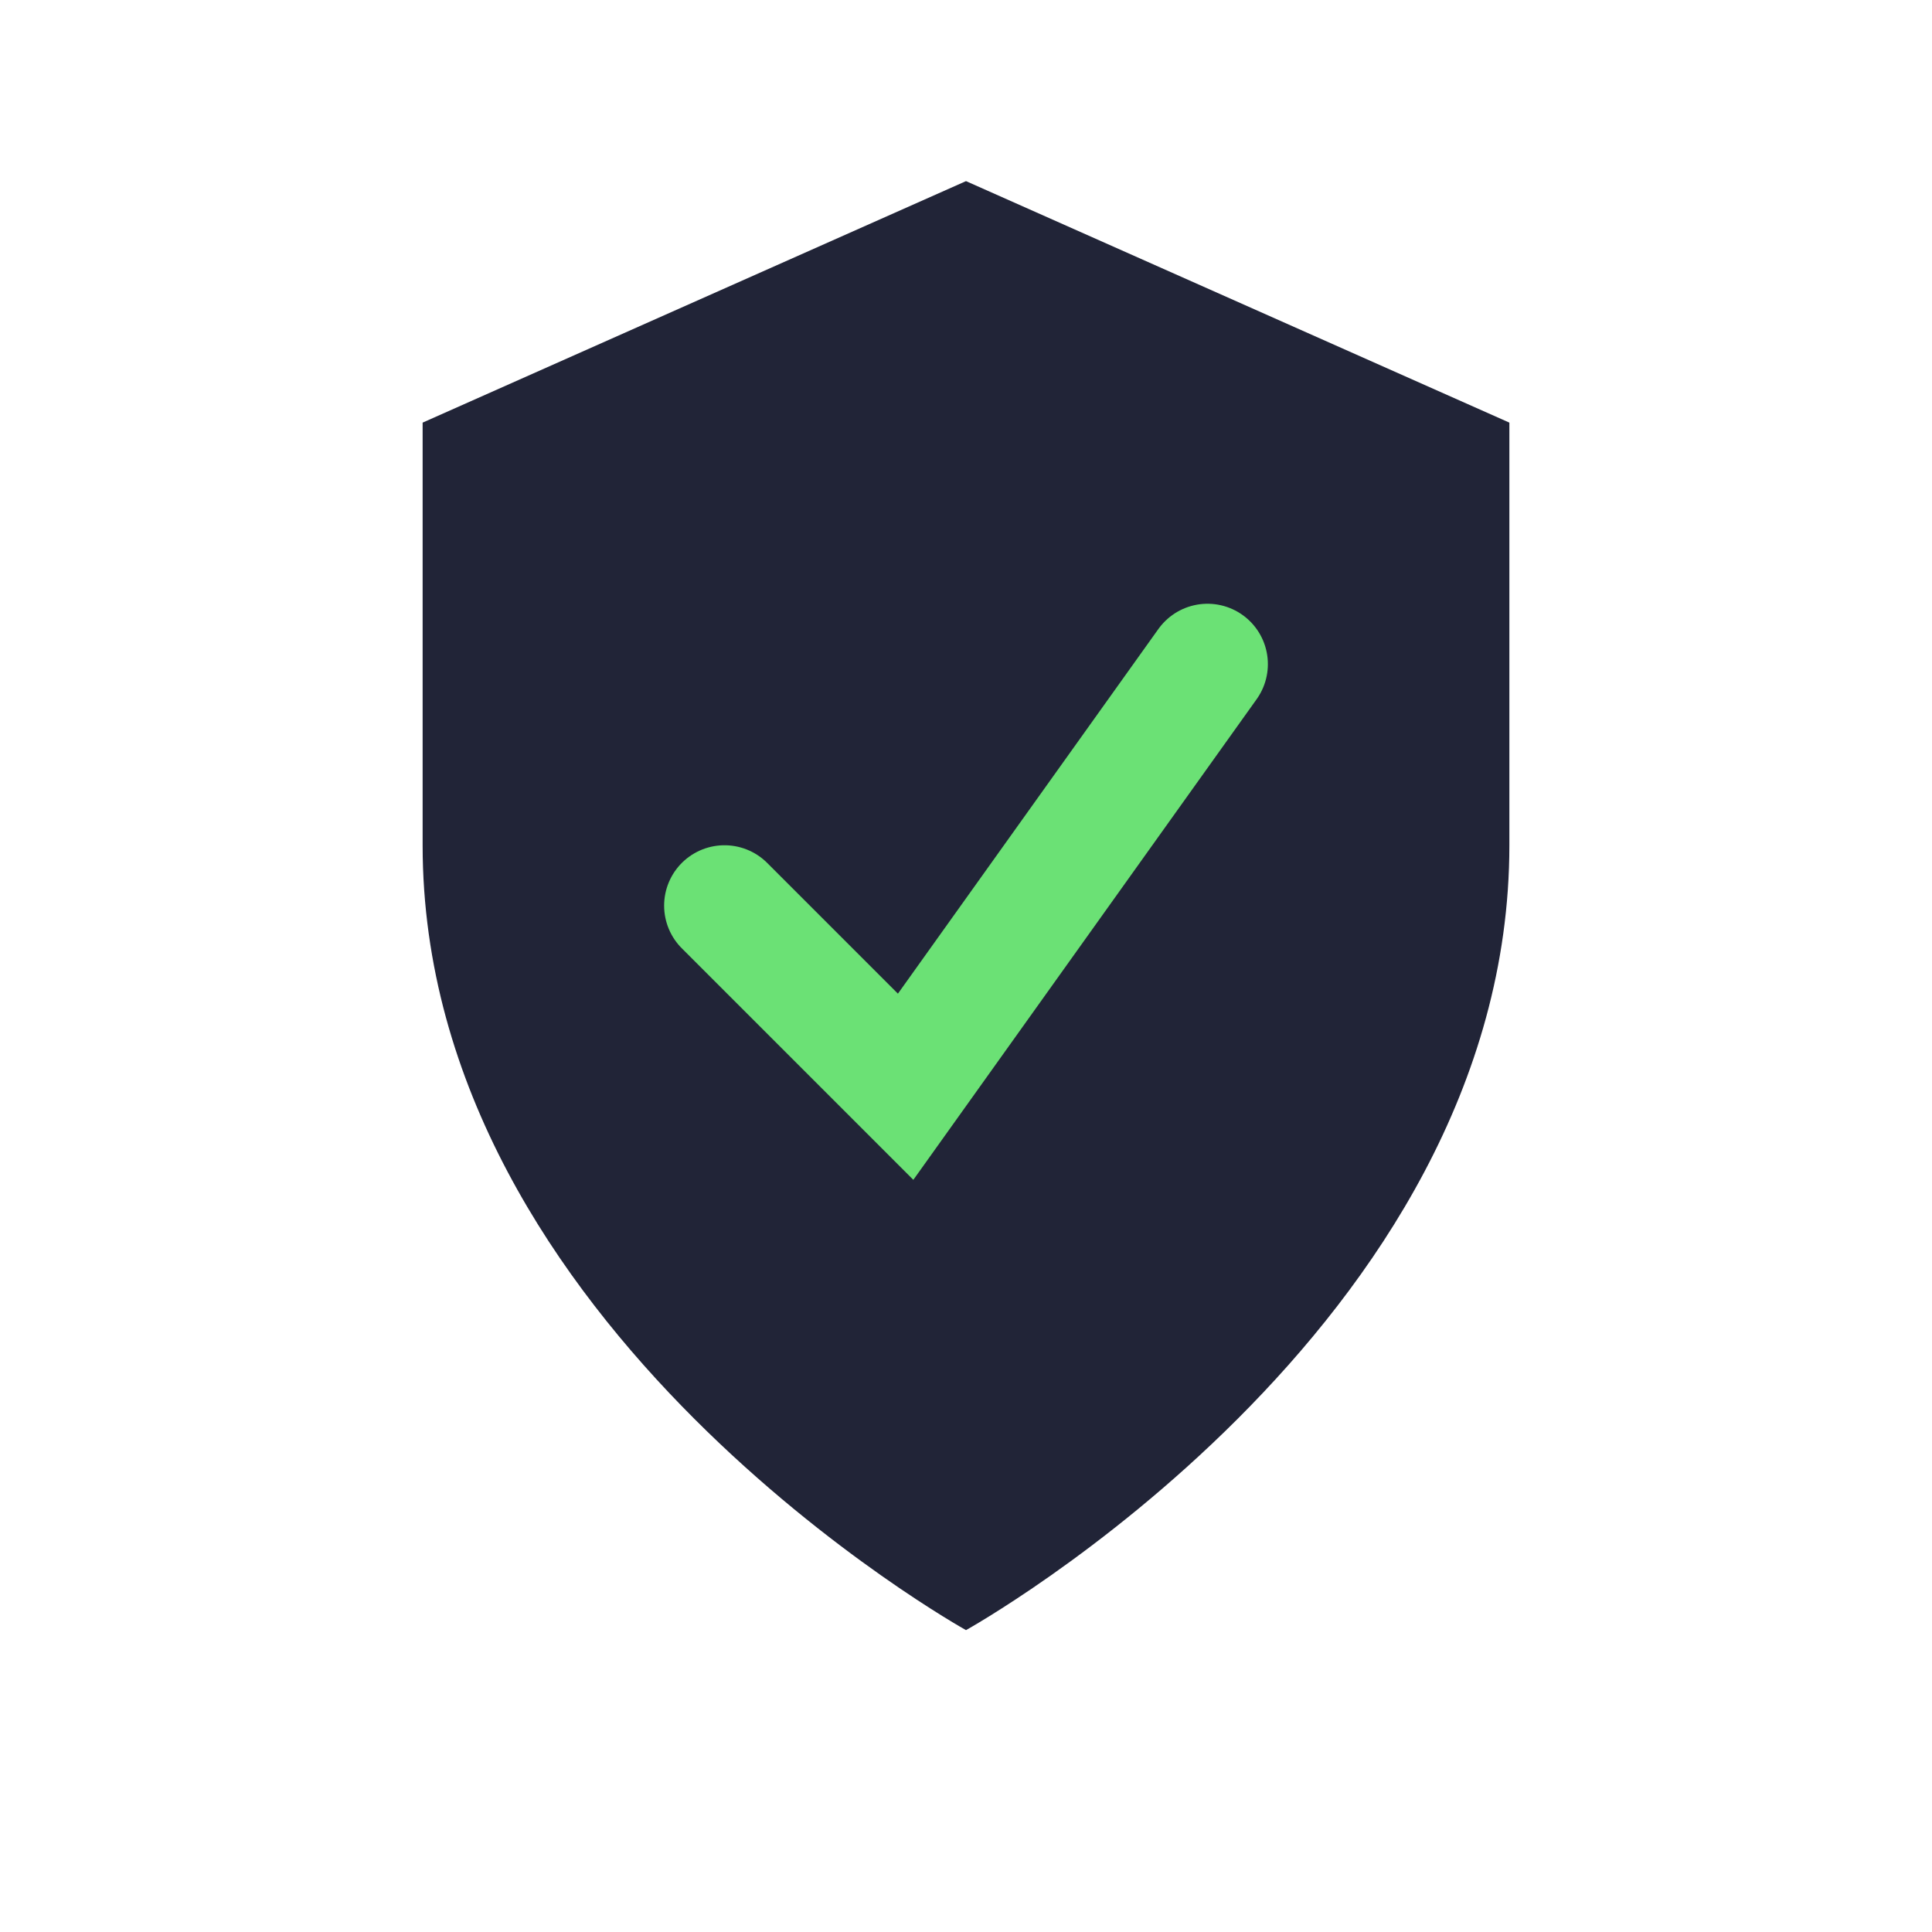
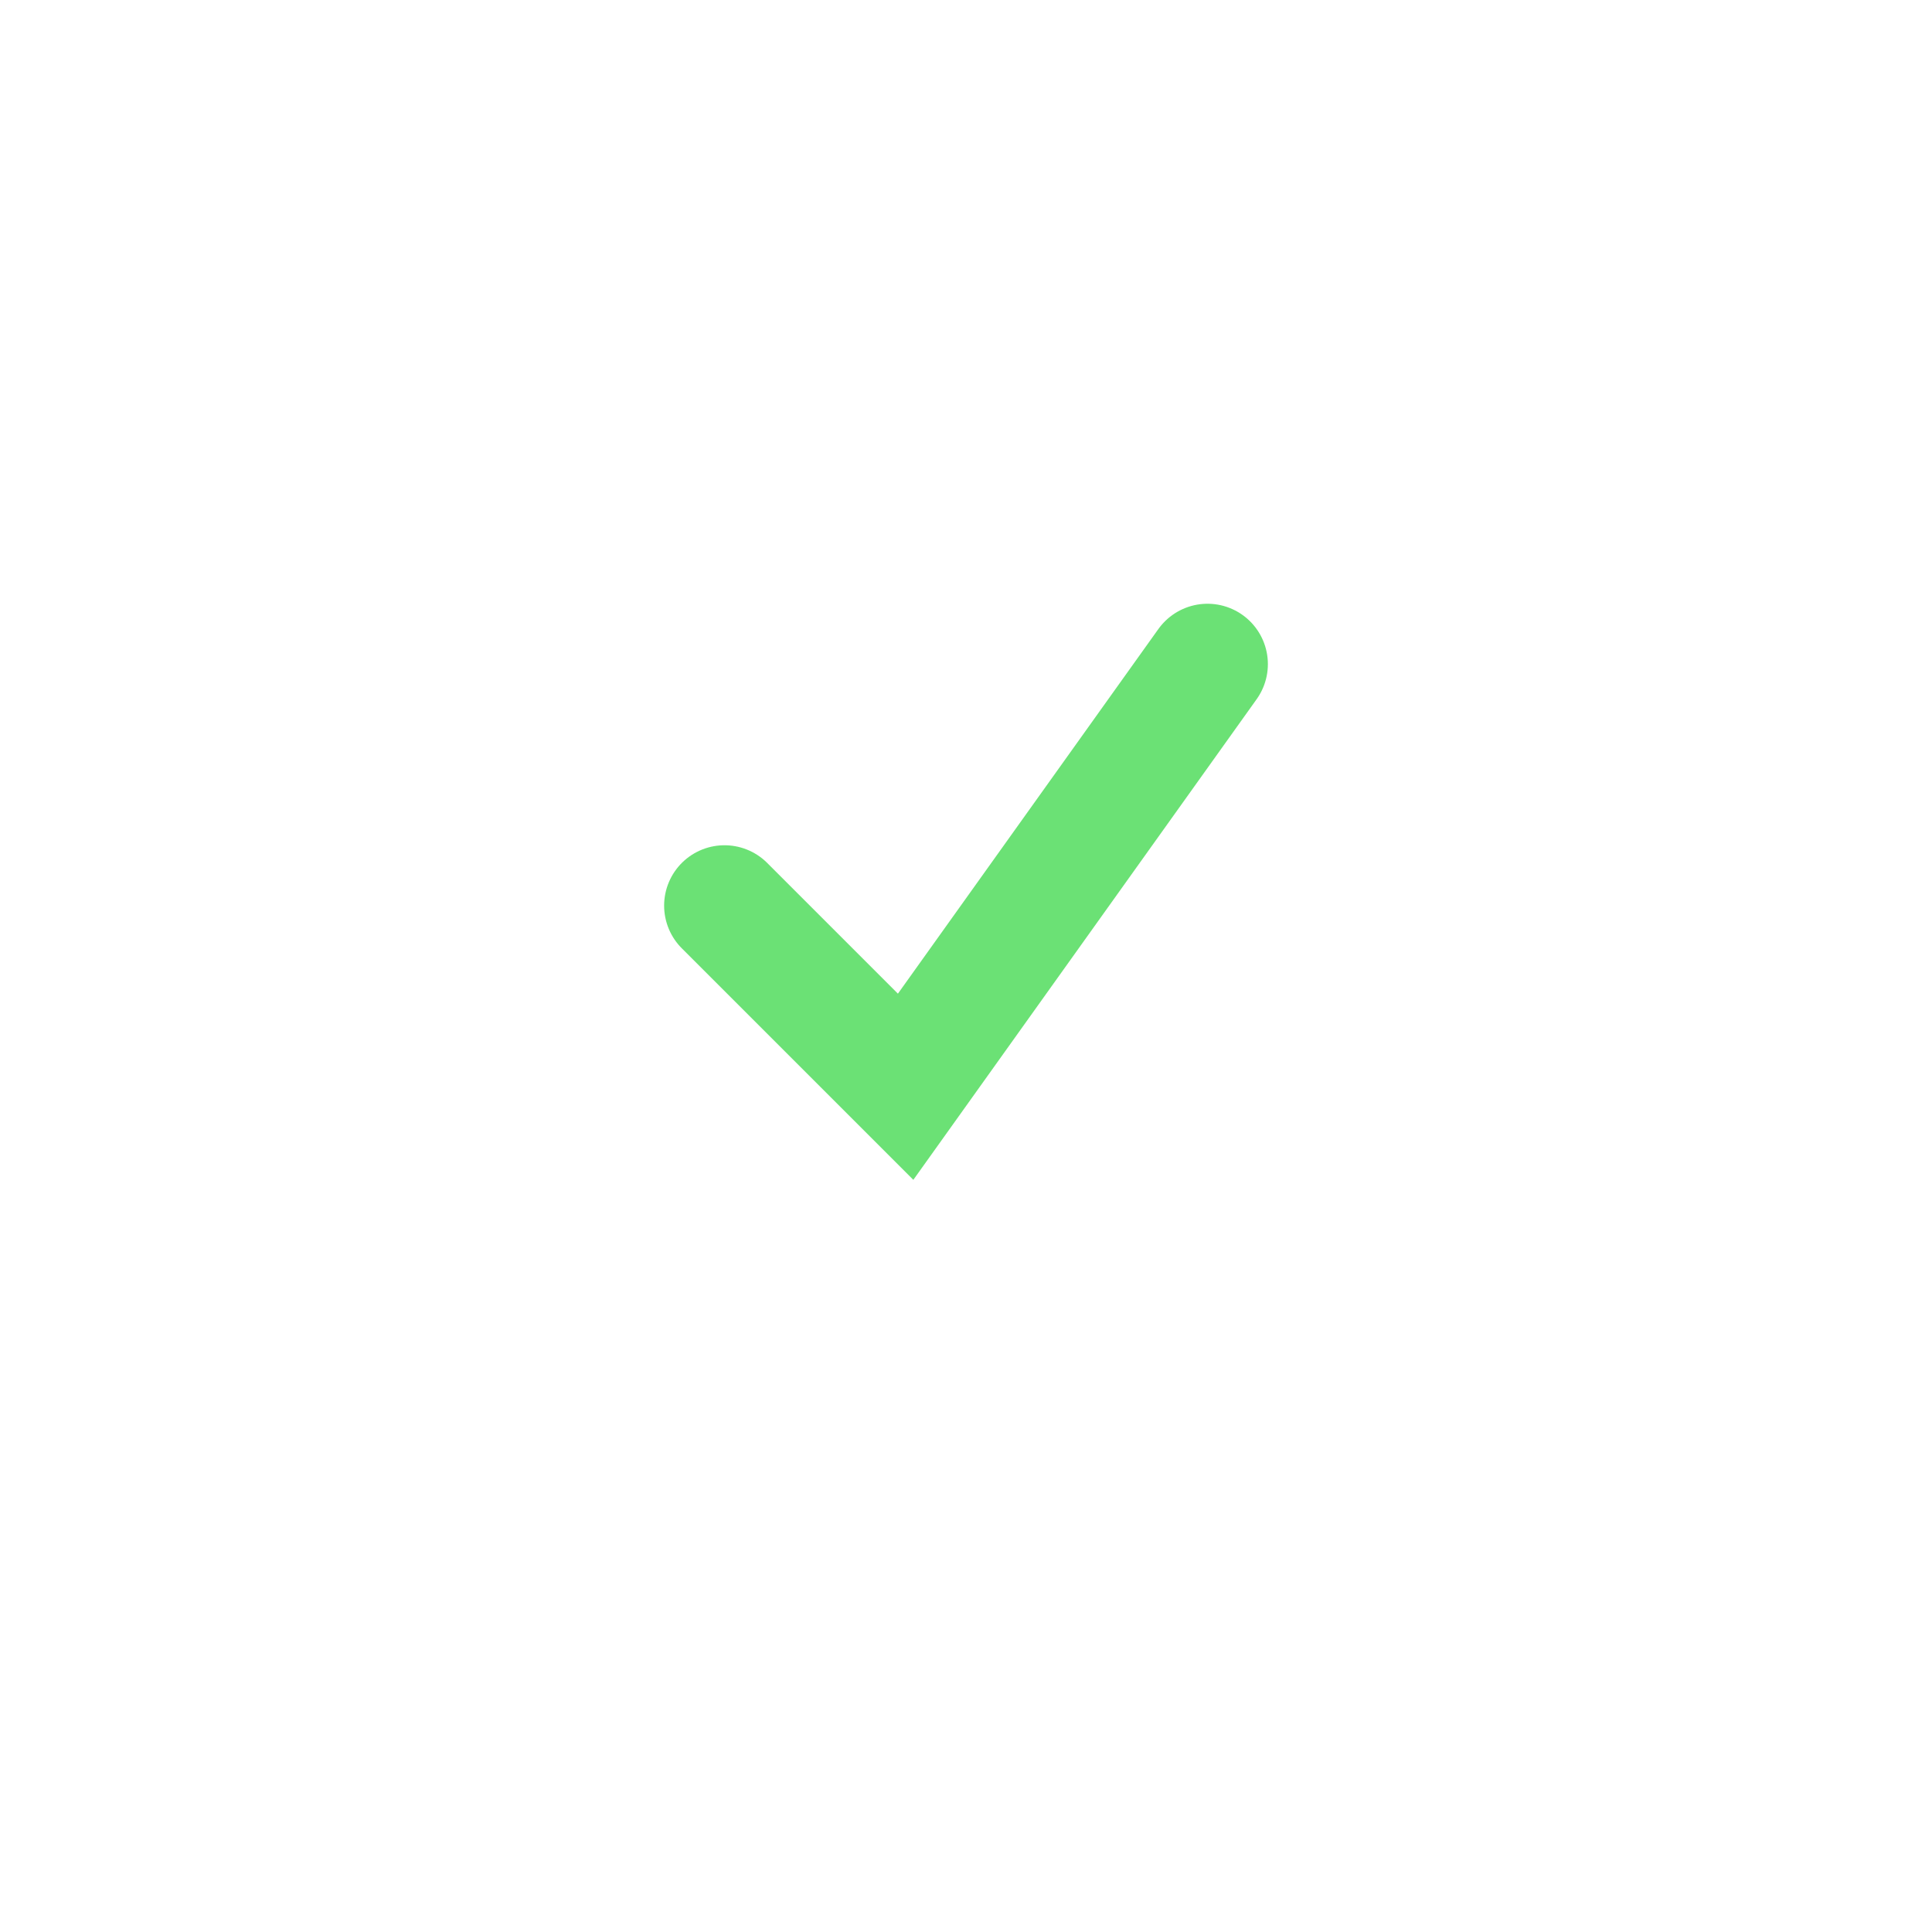
<svg xmlns="http://www.w3.org/2000/svg" width="32" height="32" viewBox="0 0 32 32">
-   <path d="M16 27S7 22 7 14V7l9-4 9 4v7c0 8-9 13-9 13z" fill="#212437" />
  <path d="M12 15l3 3 5-7" stroke="#6BE175" stroke-width="2" fill="none" stroke-linecap="round" />
</svg>